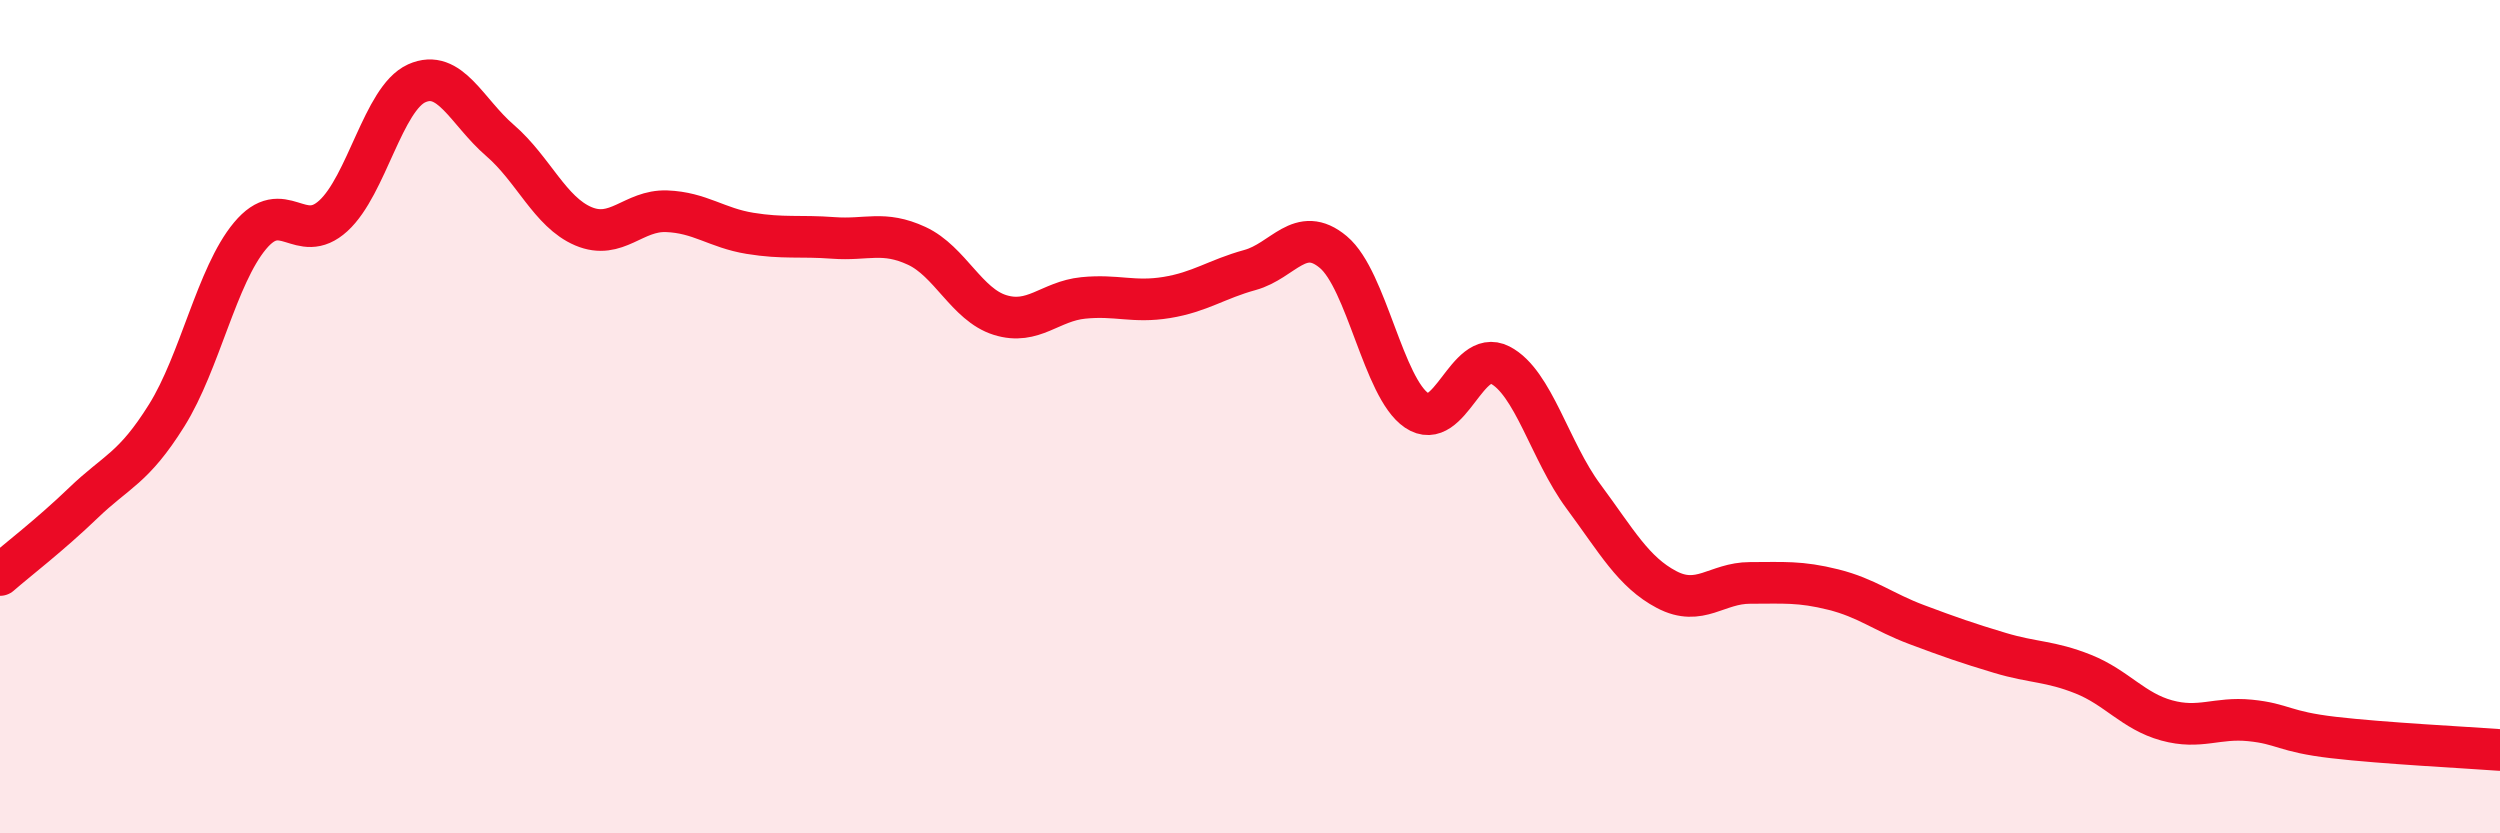
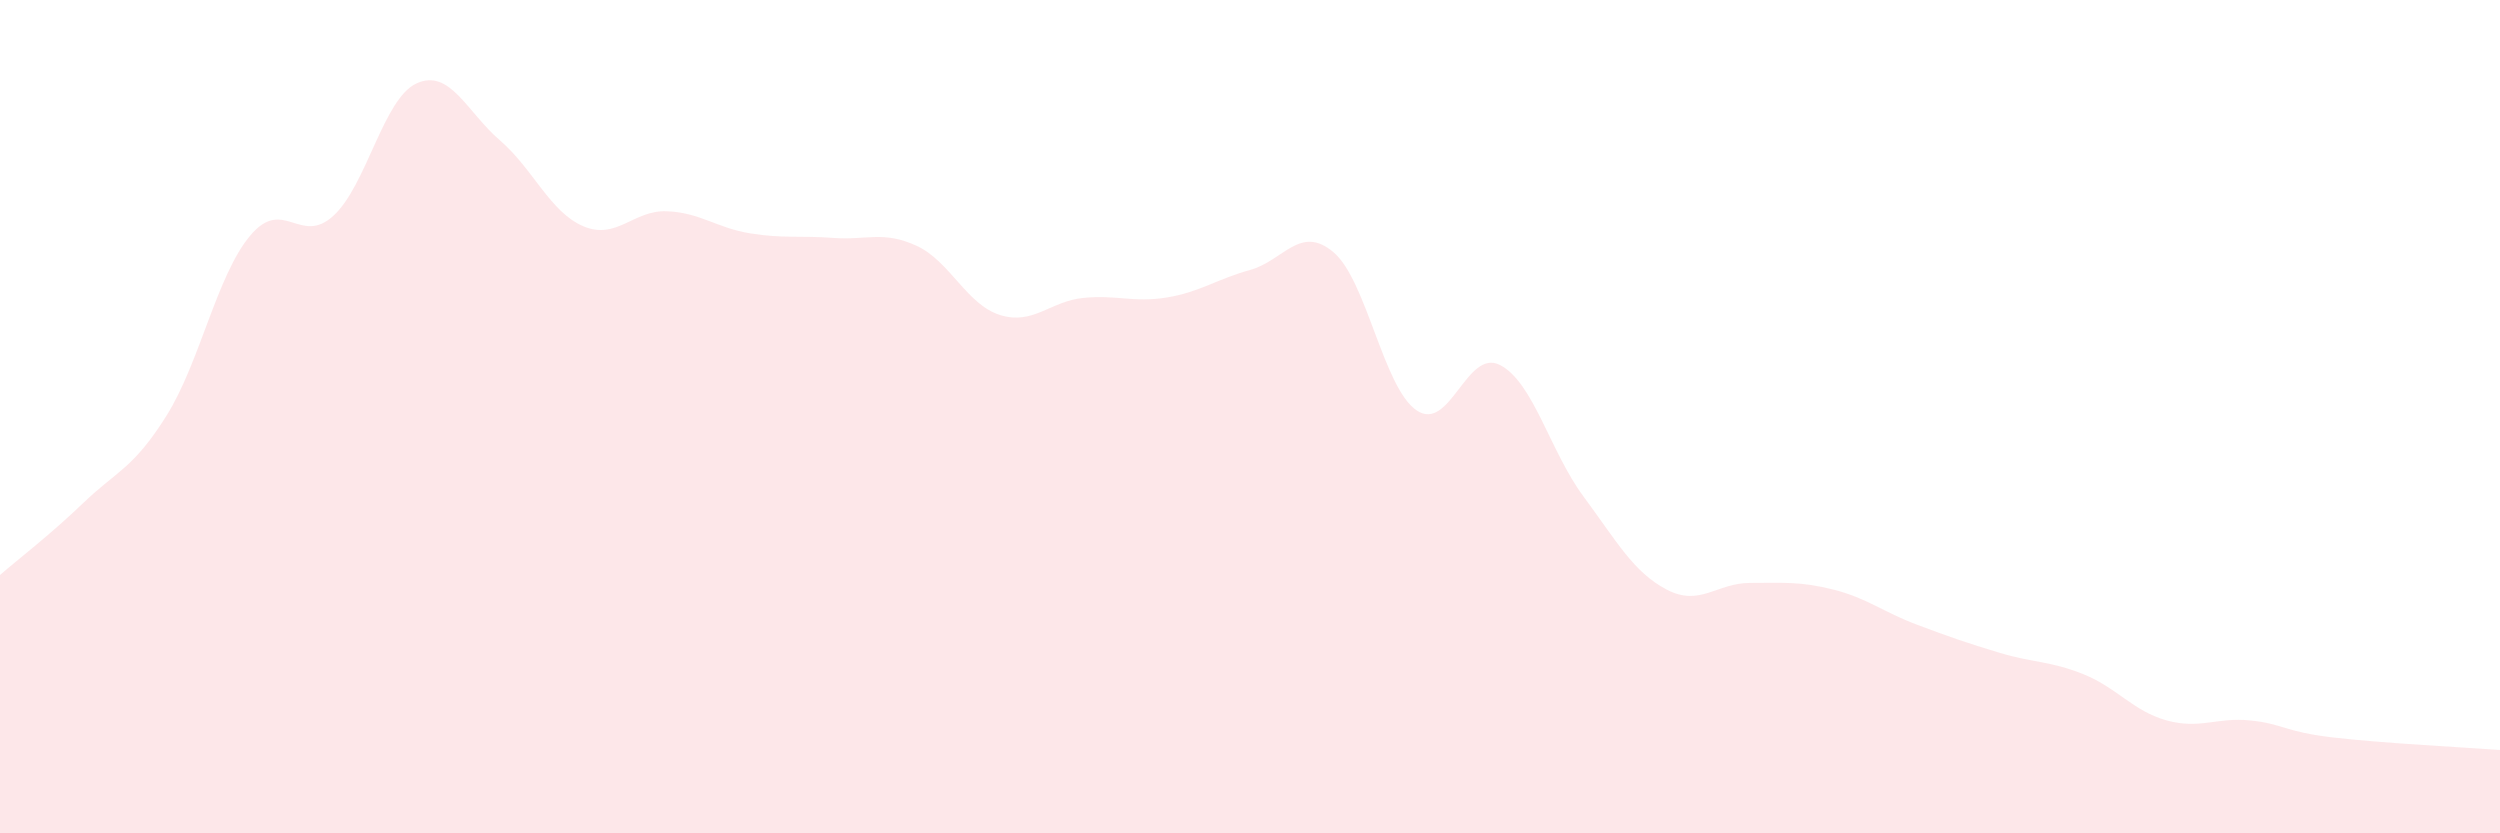
<svg xmlns="http://www.w3.org/2000/svg" width="60" height="20" viewBox="0 0 60 20">
  <path d="M 0,13.8 C 0.4,13.45 1.2,12.84 2,12.07 C 2.8,11.3 3.2,11.25 4,9.97 C 4.8,8.69 5.2,6.62 6,5.66 C 6.8,4.7 7.2,5.91 8,5.18 C 8.8,4.45 9.2,2.36 10,2 C 10.8,1.64 11.2,2.68 12,3.37 C 12.8,4.06 13.2,5.09 14,5.43 C 14.8,5.77 15.2,5.04 16,5.07 C 16.8,5.1 17.2,5.47 18,5.6 C 18.8,5.73 19.2,5.65 20,5.71 C 20.8,5.77 21.2,5.53 22,5.9 C 22.8,6.27 23.2,7.31 24,7.56 C 24.8,7.81 25.2,7.23 26,7.15 C 26.8,7.07 27.2,7.27 28,7.14 C 28.8,7.01 29.2,6.7 30,6.48 C 30.8,6.26 31.2,5.38 32,6.05 C 32.8,6.72 33.2,9.31 34,9.85 C 34.8,10.39 35.2,8.35 36,8.76 C 36.8,9.17 37.2,10.83 38,11.91 C 38.8,12.99 39.2,13.73 40,14.15 C 40.8,14.57 41.2,13.99 42,13.99 C 42.8,13.99 43.2,13.95 44,14.15 C 44.8,14.35 45.2,14.69 46,14.99 C 46.8,15.29 47.2,15.43 48,15.67 C 48.8,15.91 49.2,15.86 50,16.18 C 50.8,16.5 51.2,17.07 52,17.29 C 52.8,17.51 53.2,17.21 54,17.29 C 54.8,17.37 54.8,17.56 56,17.7 C 57.2,17.84 59.2,17.94 60,18L60 20L0 20Z" fill="#EB0A25" opacity="0.1" stroke-linecap="round" stroke-linejoin="round" />
-   <path d="M 0,13.8 C 0.4,13.45 1.2,12.84 2,12.07 C 2.8,11.3 3.2,11.25 4,9.97 C 4.8,8.69 5.2,6.62 6,5.66 C 6.8,4.7 7.2,5.91 8,5.18 C 8.8,4.45 9.2,2.36 10,2 C 10.8,1.64 11.2,2.68 12,3.37 C 12.8,4.06 13.2,5.09 14,5.43 C 14.8,5.77 15.2,5.04 16,5.07 C 16.8,5.1 17.2,5.47 18,5.6 C 18.8,5.73 19.2,5.65 20,5.71 C 20.8,5.77 21.2,5.53 22,5.9 C 22.8,6.27 23.2,7.31 24,7.56 C 24.8,7.81 25.2,7.23 26,7.15 C 26.8,7.07 27.2,7.27 28,7.14 C 28.8,7.01 29.2,6.7 30,6.48 C 30.8,6.26 31.2,5.38 32,6.05 C 32.8,6.72 33.2,9.31 34,9.85 C 34.8,10.39 35.2,8.35 36,8.76 C 36.8,9.17 37.2,10.83 38,11.91 C 38.8,12.99 39.2,13.73 40,14.15 C 40.8,14.57 41.2,13.99 42,13.99 C 42.8,13.99 43.2,13.95 44,14.15 C 44.8,14.35 45.2,14.69 46,14.99 C 46.8,15.29 47.2,15.43 48,15.67 C 48.8,15.91 49.2,15.86 50,16.18 C 50.8,16.5 51.2,17.07 52,17.29 C 52.8,17.51 53.2,17.21 54,17.29 C 54.8,17.37 54.8,17.56 56,17.7 C 57.2,17.84 59.2,17.94 60,18" stroke="#EB0A25" stroke-width="1" fill="none" stroke-linecap="round" stroke-linejoin="round" />
</svg>